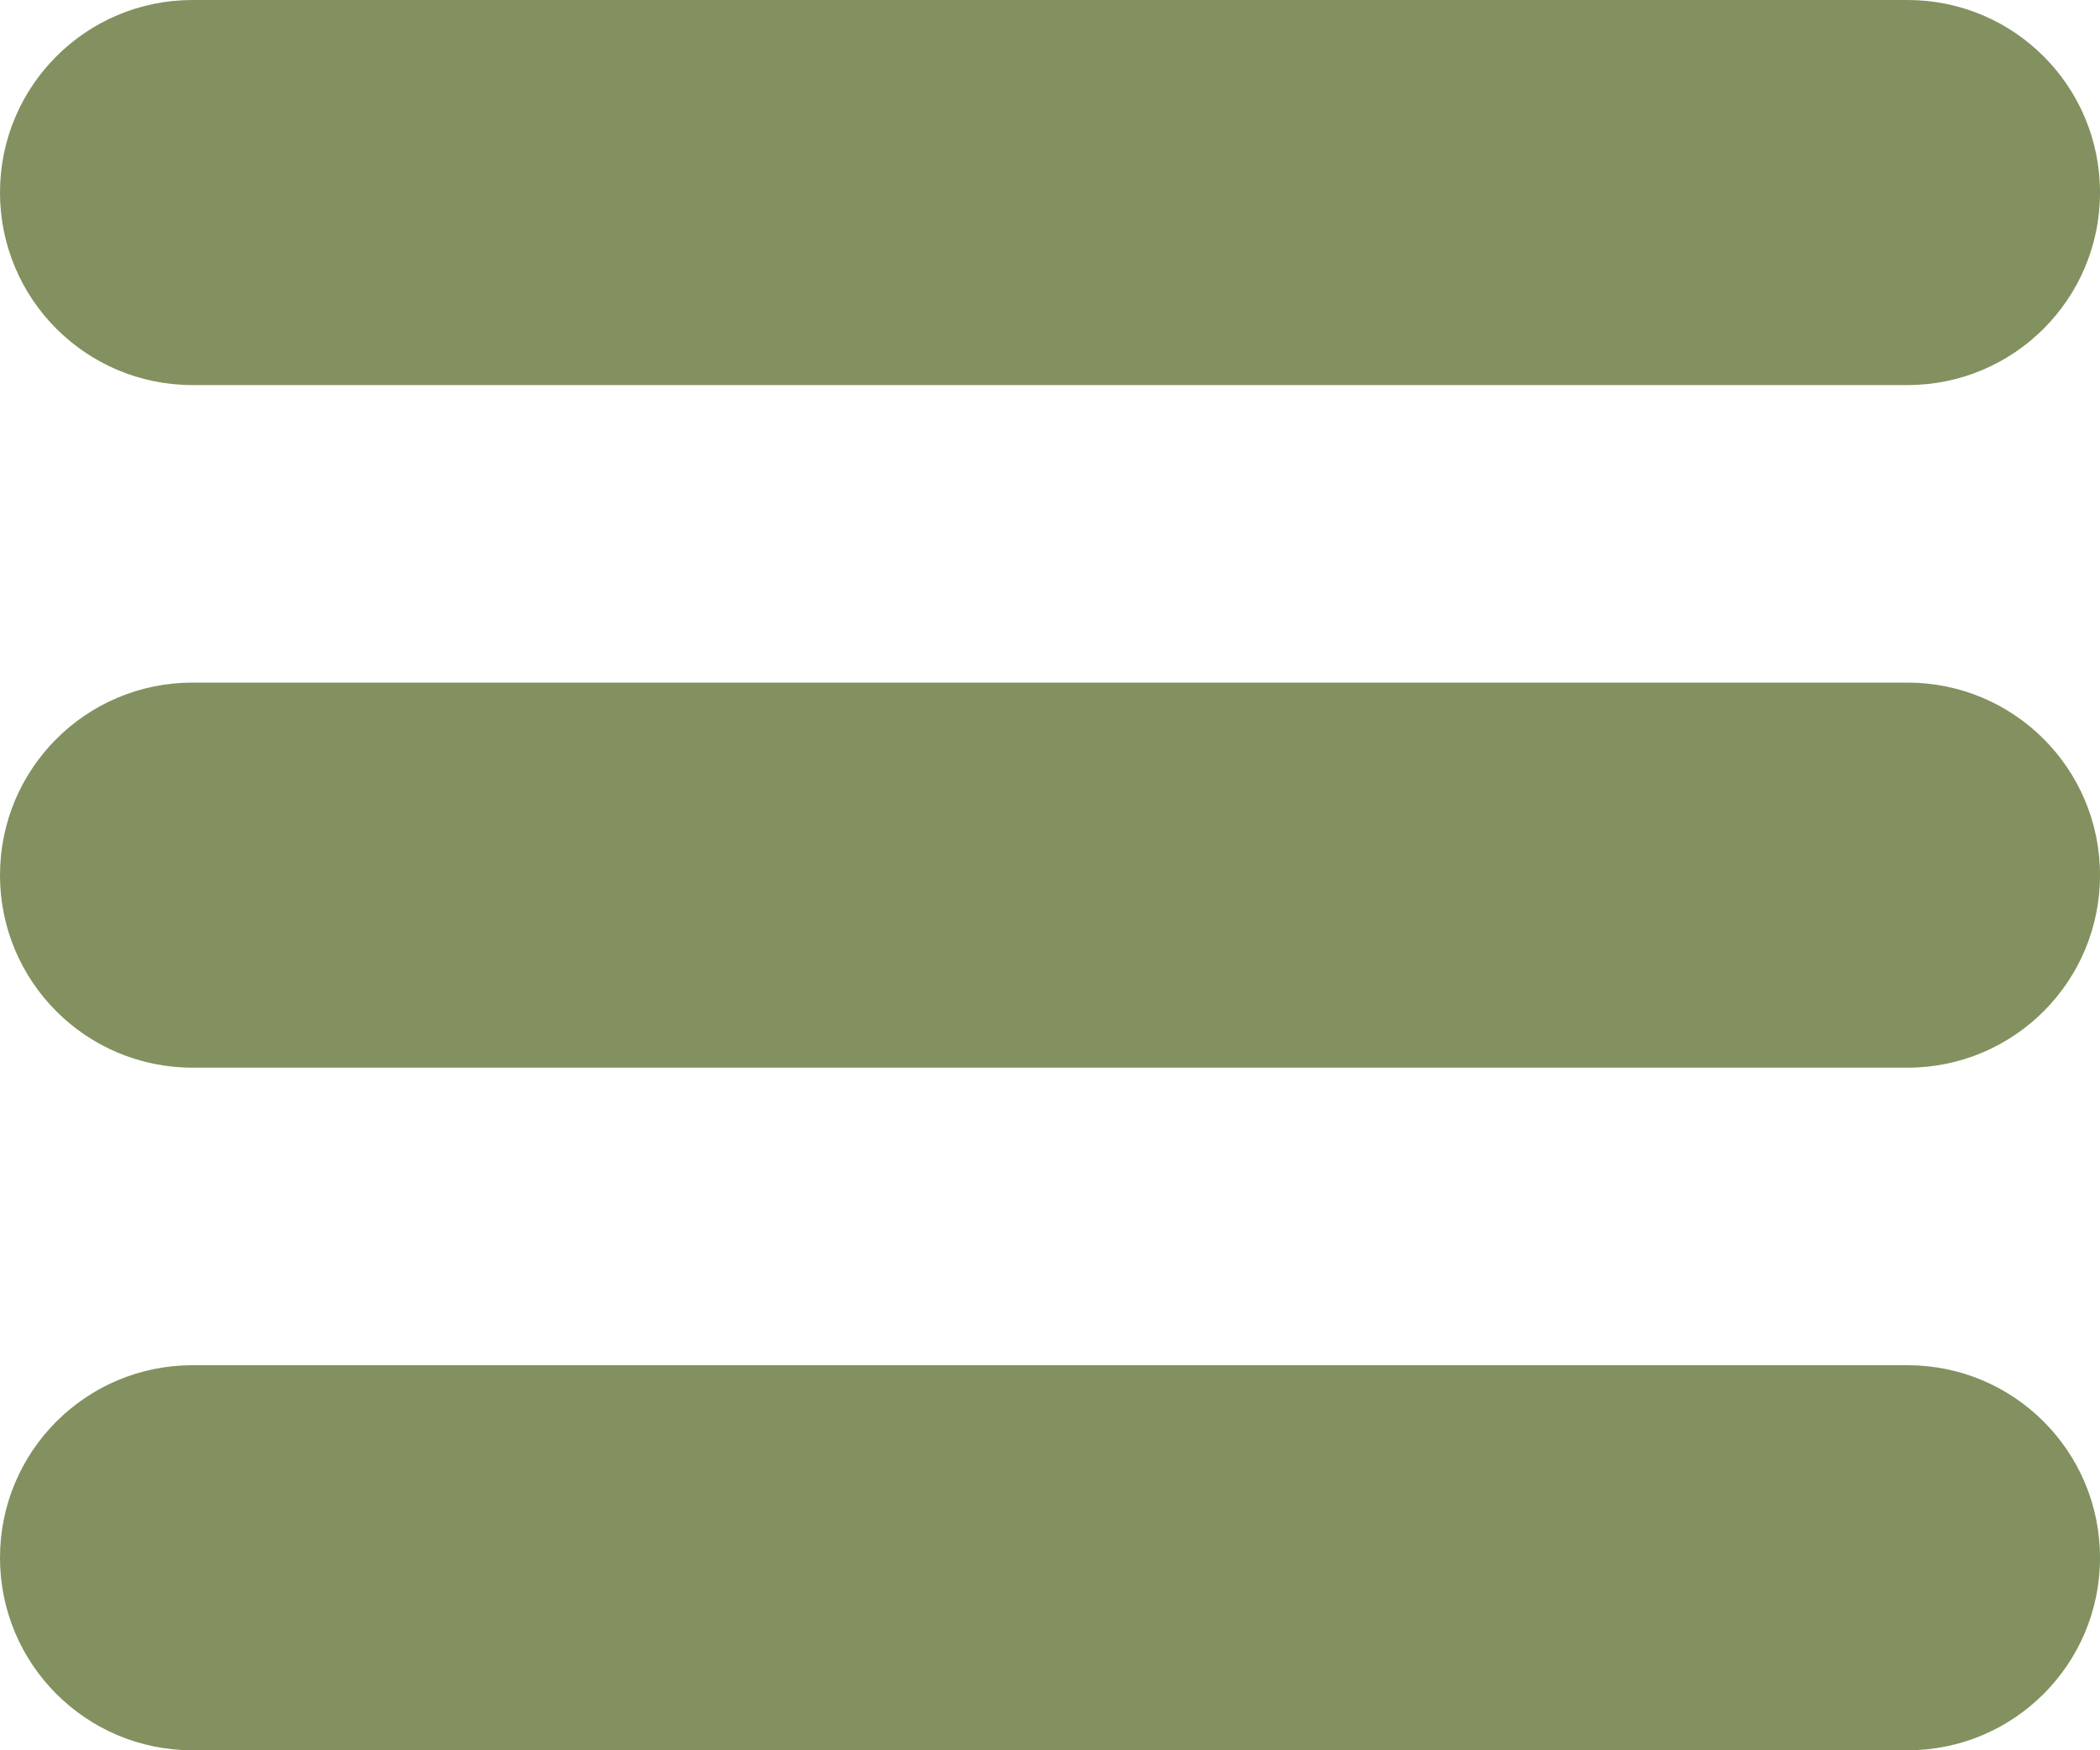
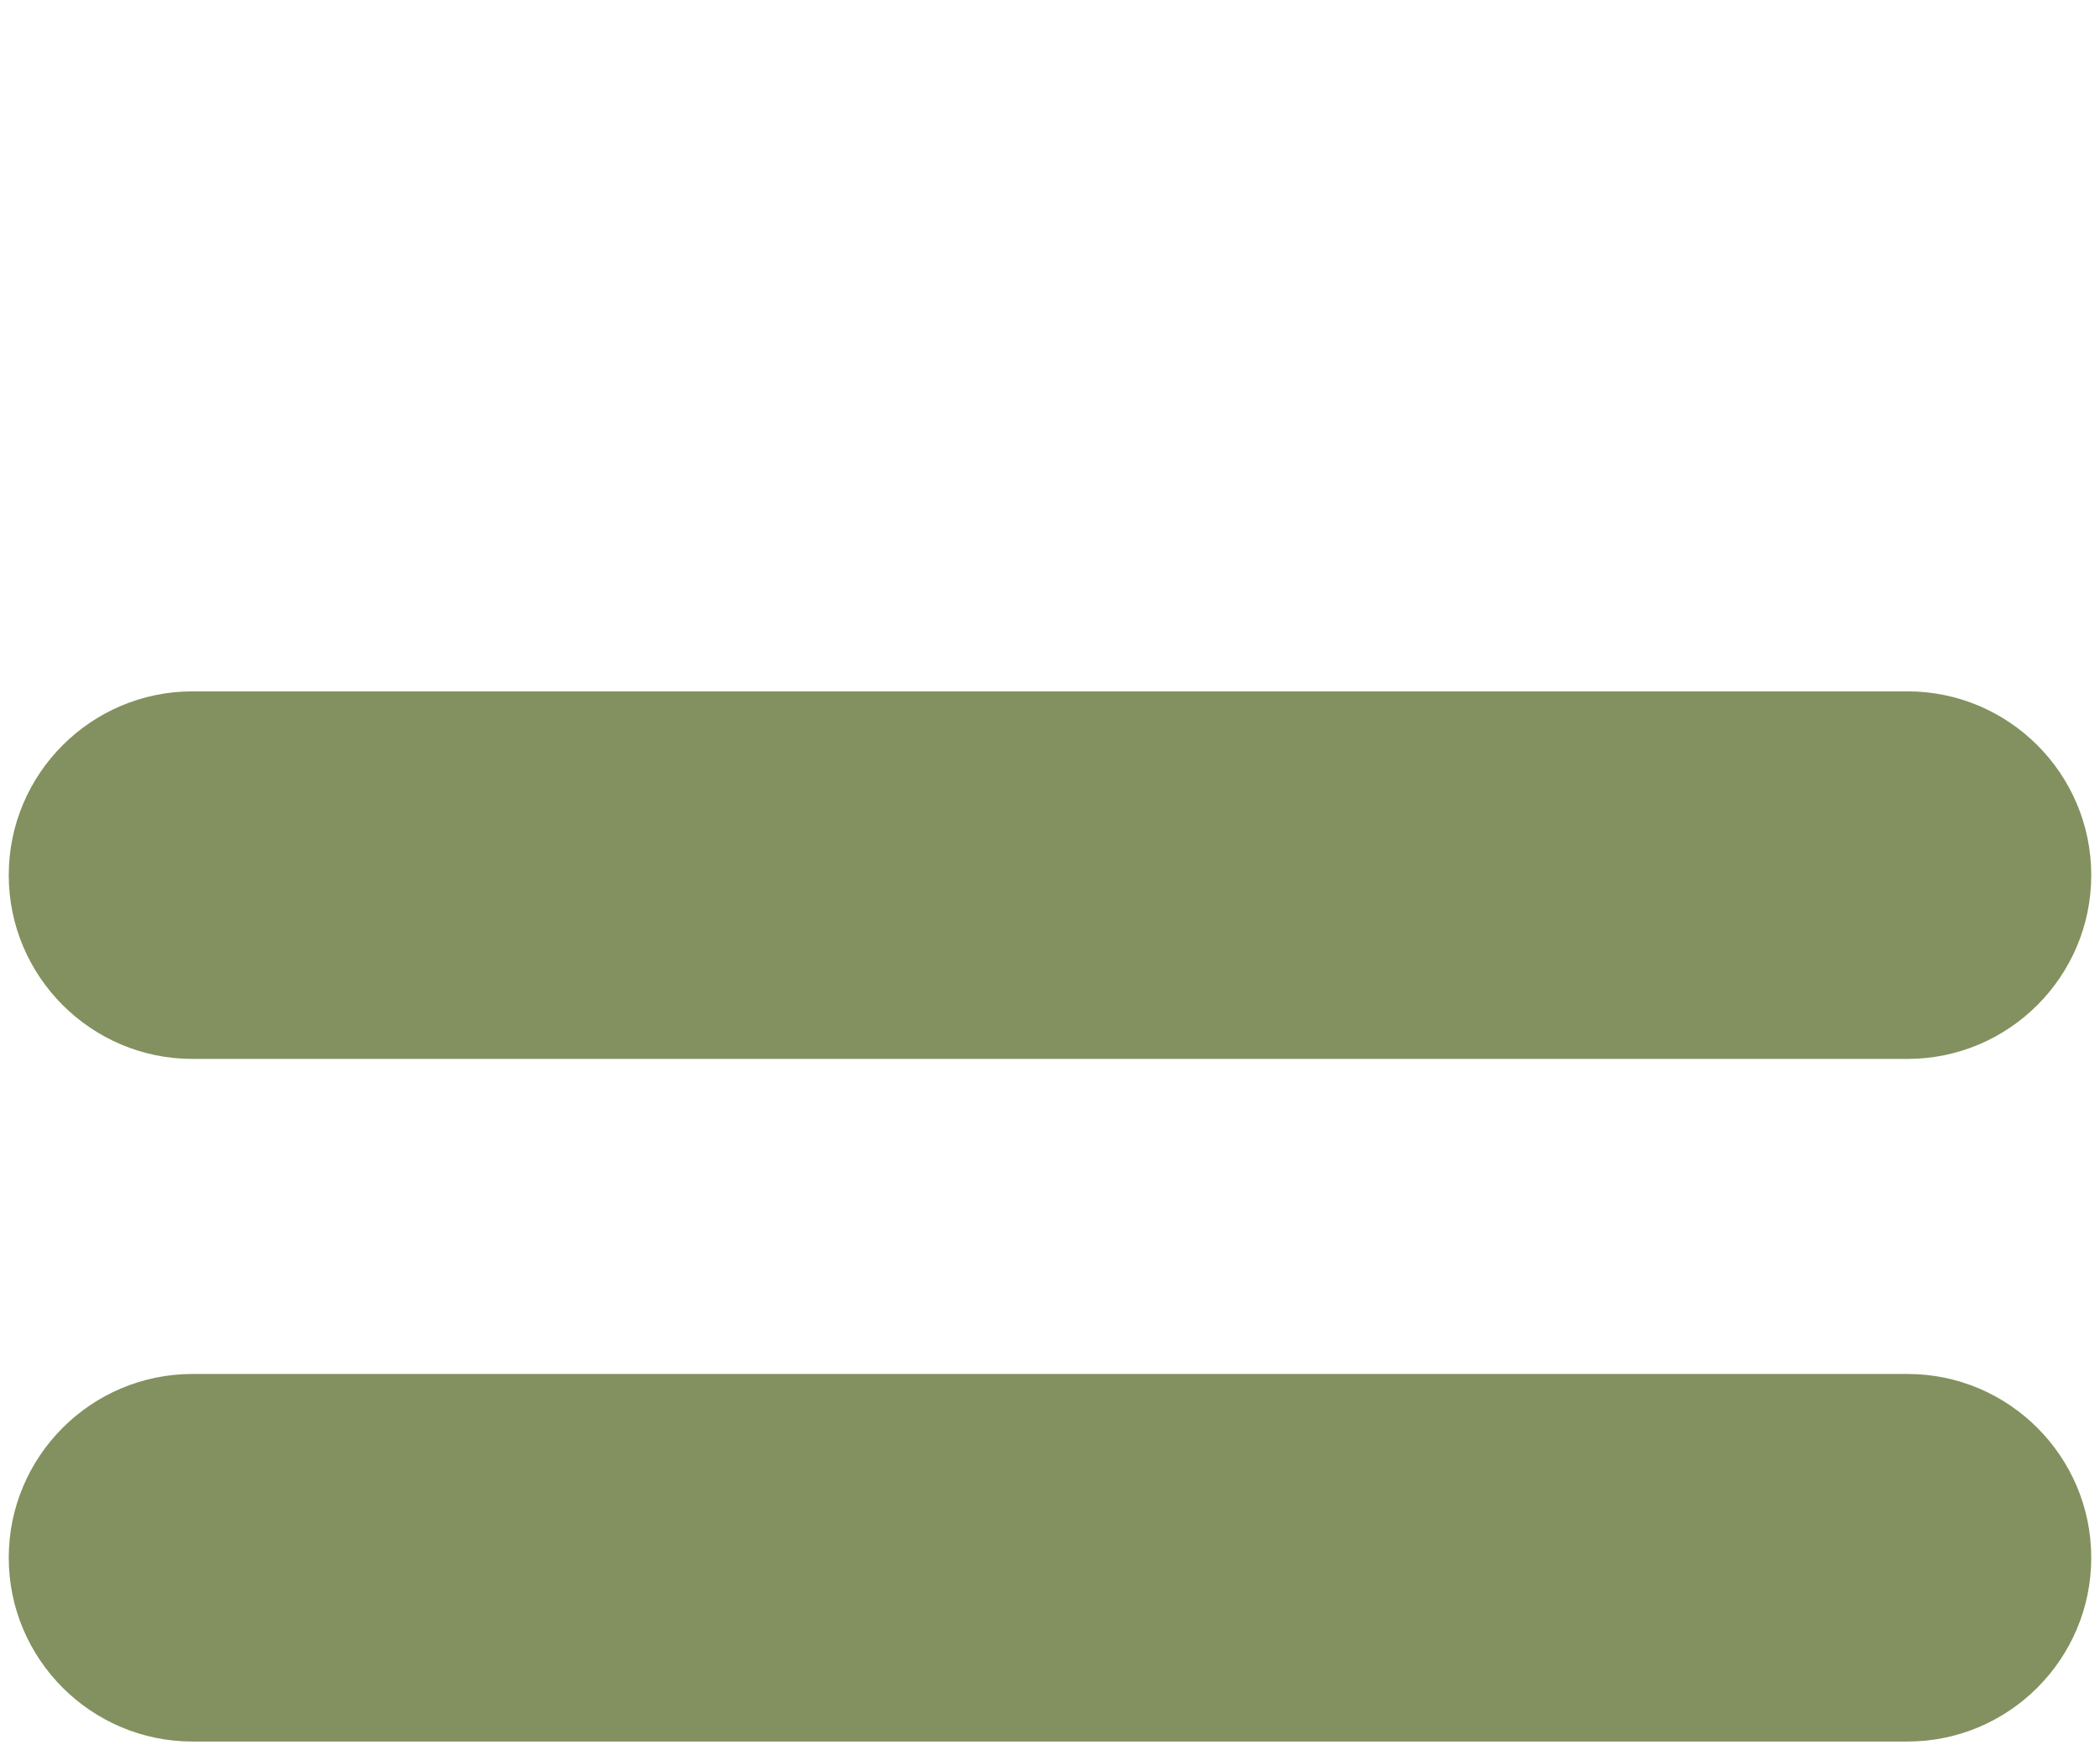
<svg xmlns="http://www.w3.org/2000/svg" version="1.1" viewBox="0 0 120 100">
  <defs>
    <style>
      .cls-1 {
        fill: #82915f;
      }
    </style>
  </defs>
  <g>
    <g id="Layer_2">
      <g>
-         <path class="cls-1" d="M11,21.5C5.21,21.5.5,16.79.5,11S5.21.5,11,.5h98c5.79,0,10.5,4.71,10.5,10.5s-4.71,10.5-10.5,10.5H11Z" />
-         <path class="cls-1" d="M109,1c5.51,0,10,4.49,10,10s-4.49,10-10,10H11c-5.51,0-10-4.49-10-10S5.49,1,11,1h98M109,0H11C4.92,0,0,4.92,0,11h0c0,6.08,4.92,11,11,11h98c6.08,0,11-4.92,11-11h0c0-6.08-4.92-11-11-11h0Z" />
-       </g>
+         </g>
      <g>
        <path class="cls-1" d="M11,60.5c-5.79,0-10.5-4.71-10.5-10.5s4.71-10.5,10.5-10.5h98c5.79,0,10.5,4.71,10.5,10.5s-4.71,10.5-10.5,10.5H11Z" />
-         <path class="cls-1" d="M109,40c5.51,0,10,4.49,10,10s-4.49,10-10,10H11c-5.51,0-10-4.49-10-10s4.49-10,10-10h98M109,39H11C4.92,39,0,43.92,0,50H0C0,56.08,4.92,61,11,61h98c6.08,0,11-4.92,11-11h0c0-6.08-4.92-11-11-11h0Z" />
      </g>
      <g>
        <path class="cls-1" d="M11,99.5c-5.79,0-10.5-4.71-10.5-10.5s4.71-10.5,10.5-10.5h98c5.79,0,10.5,4.71,10.5,10.5s-4.71,10.5-10.5,10.5H11Z" />
-         <path class="cls-1" d="M109,79c5.51,0,10,4.49,10,10s-4.49,10-10,10H11c-5.51,0-10-4.49-10-10s4.49-10,10-10h98M109,78H11C4.92,78,0,82.92,0,89H0C0,95.08,4.92,100,11,100h98c6.08,0,11-4.92,11-11h0c0-6.08-4.92-11-11-11h0Z" />
      </g>
    </g>
  </g>
</svg>